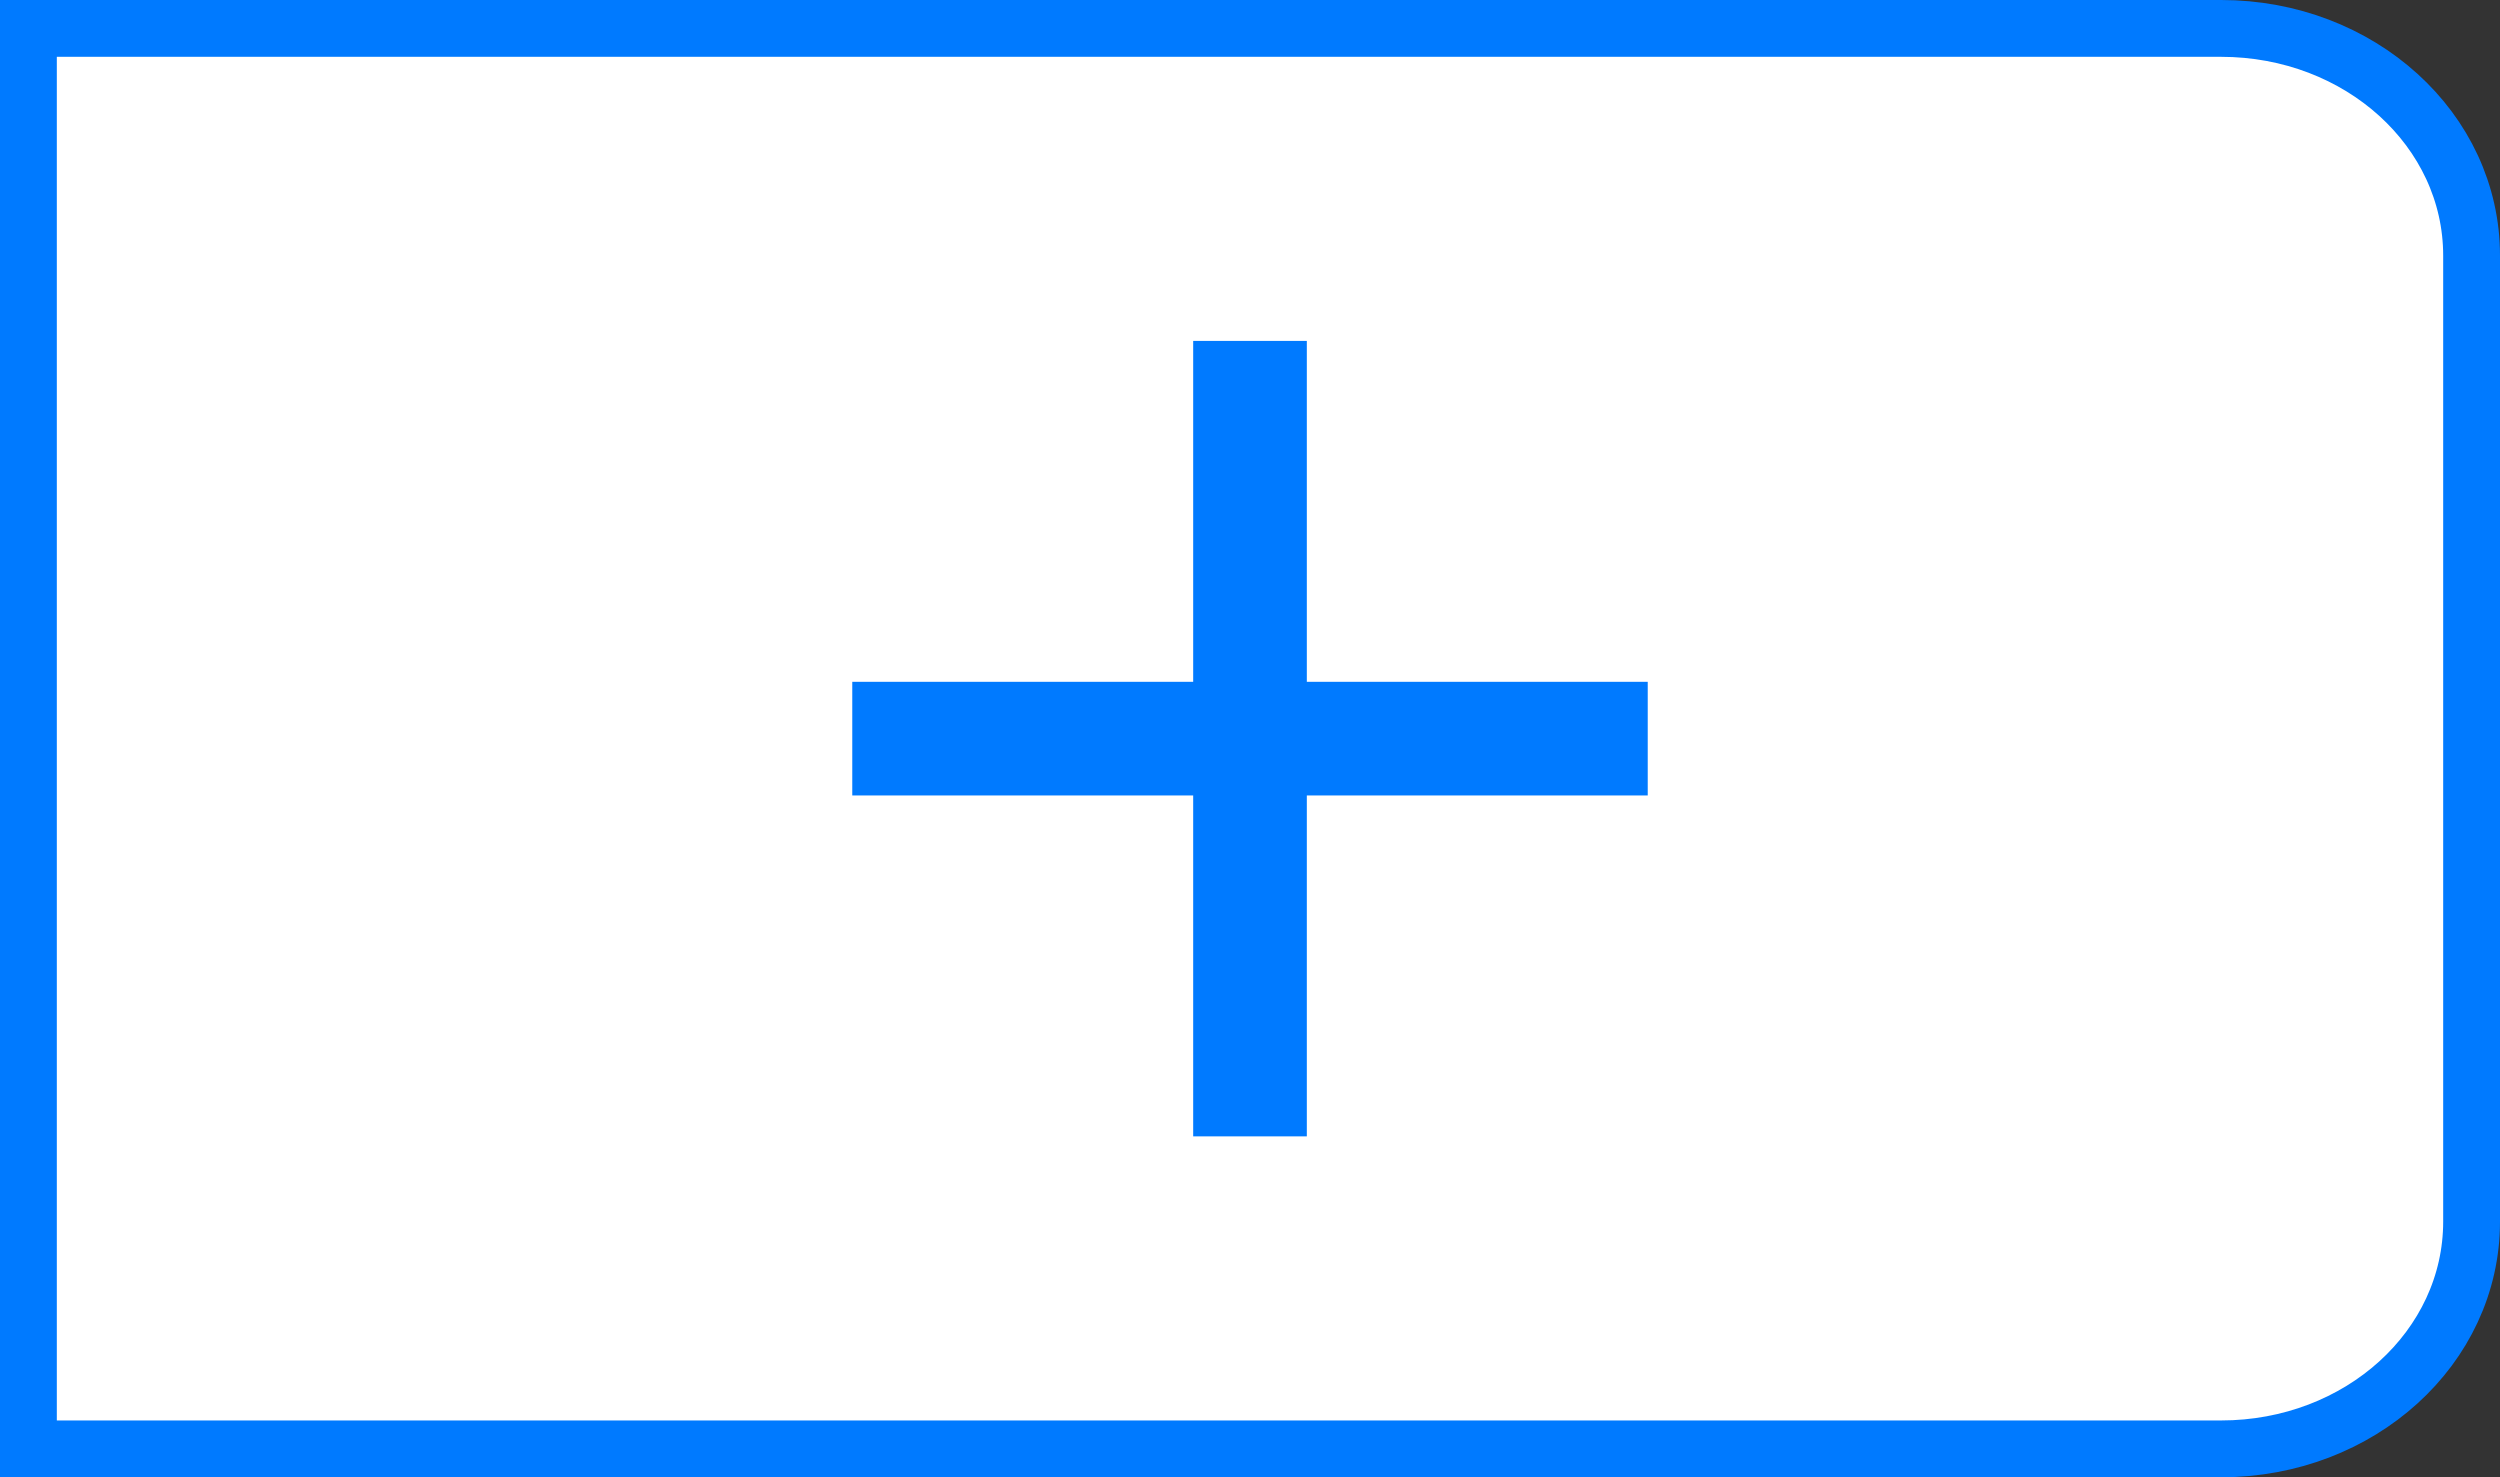
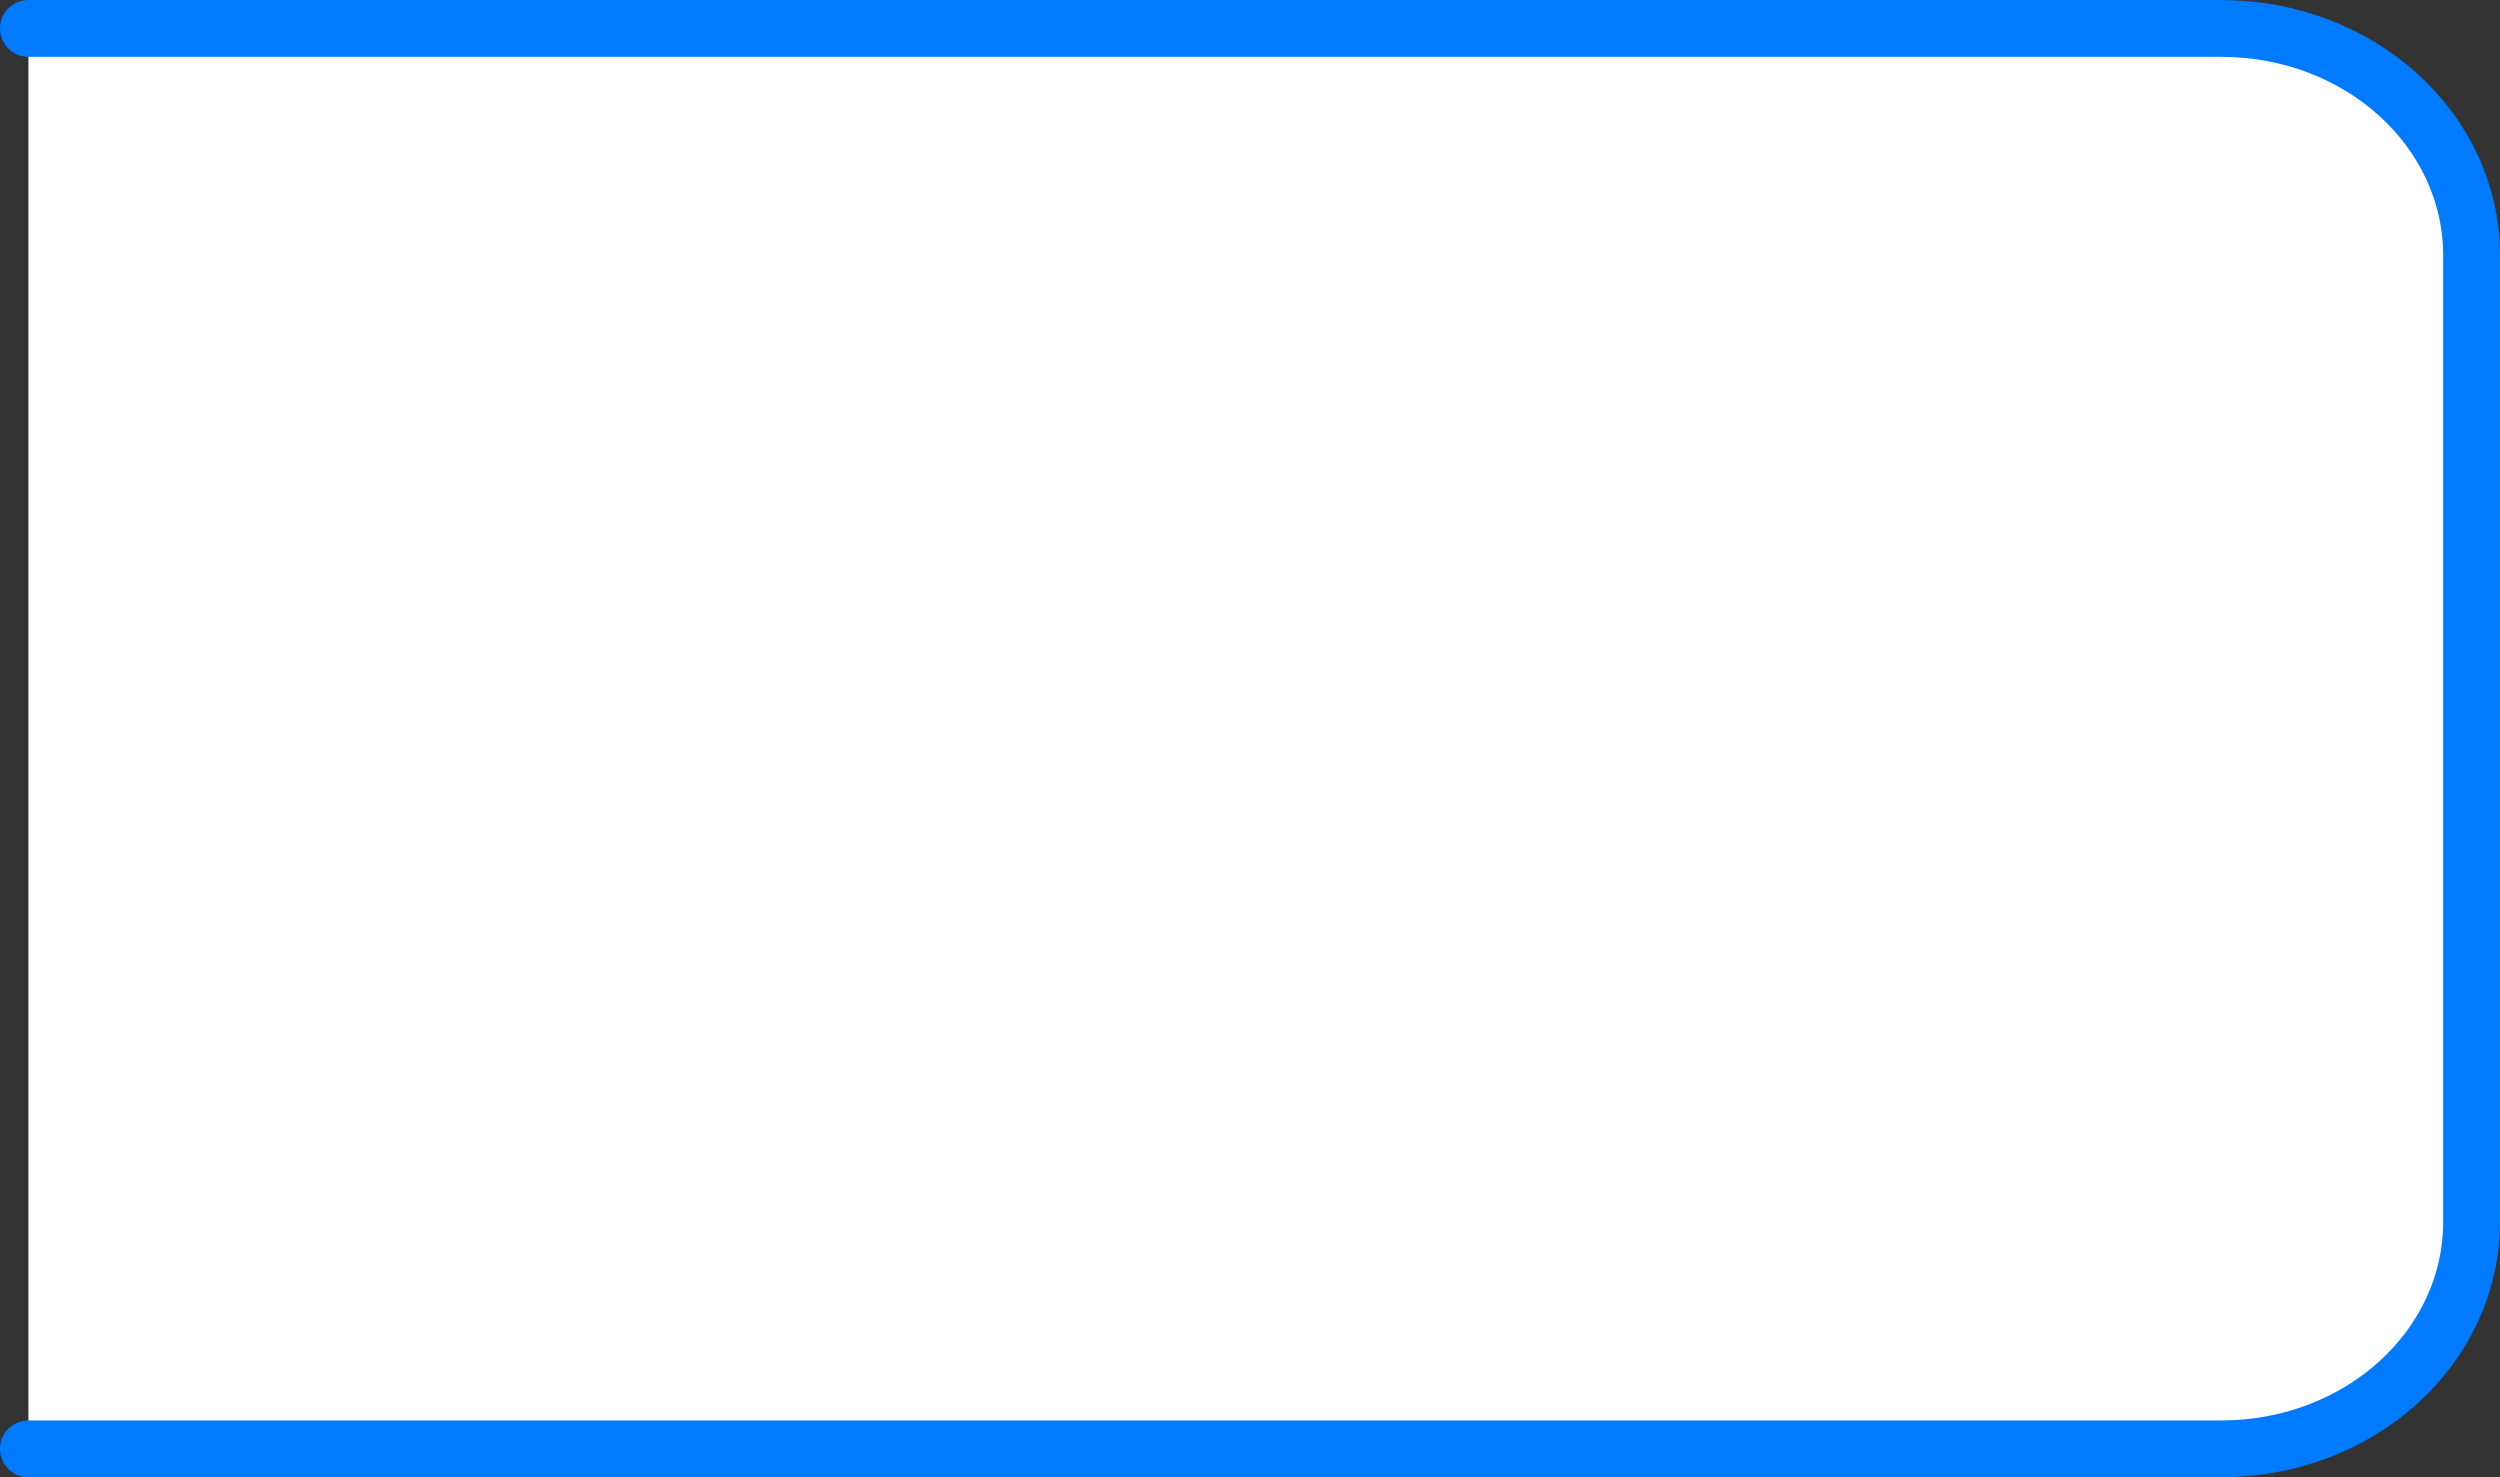
<svg xmlns="http://www.w3.org/2000/svg" version="1.1" viewBox="0 0 44 26">
  <rect x="0" y="0" width="44" height="26" fill="#333333" stroke="none" />
-   <path d="m0.5 0.5h38.59c2.443 0 4.41 1.784 4.41 4v17c0 2.216-1.967 4-4.41 4h-38.59z" fill="#fff" stroke="#007aff" stroke-linecap="round" />
-   <rect x="15" y="12" width="14" height="2" fill="#007aff" />
-   <rect x="21" y="6" width="2" height="14" fill="#007aff" />
+   <path d="m0.5 0.5h38.59c2.443 0 4.41 1.784 4.41 4v17c0 2.216-1.967 4-4.41 4h-38.59" fill="#fff" stroke="#007aff" stroke-linecap="round" />
</svg>